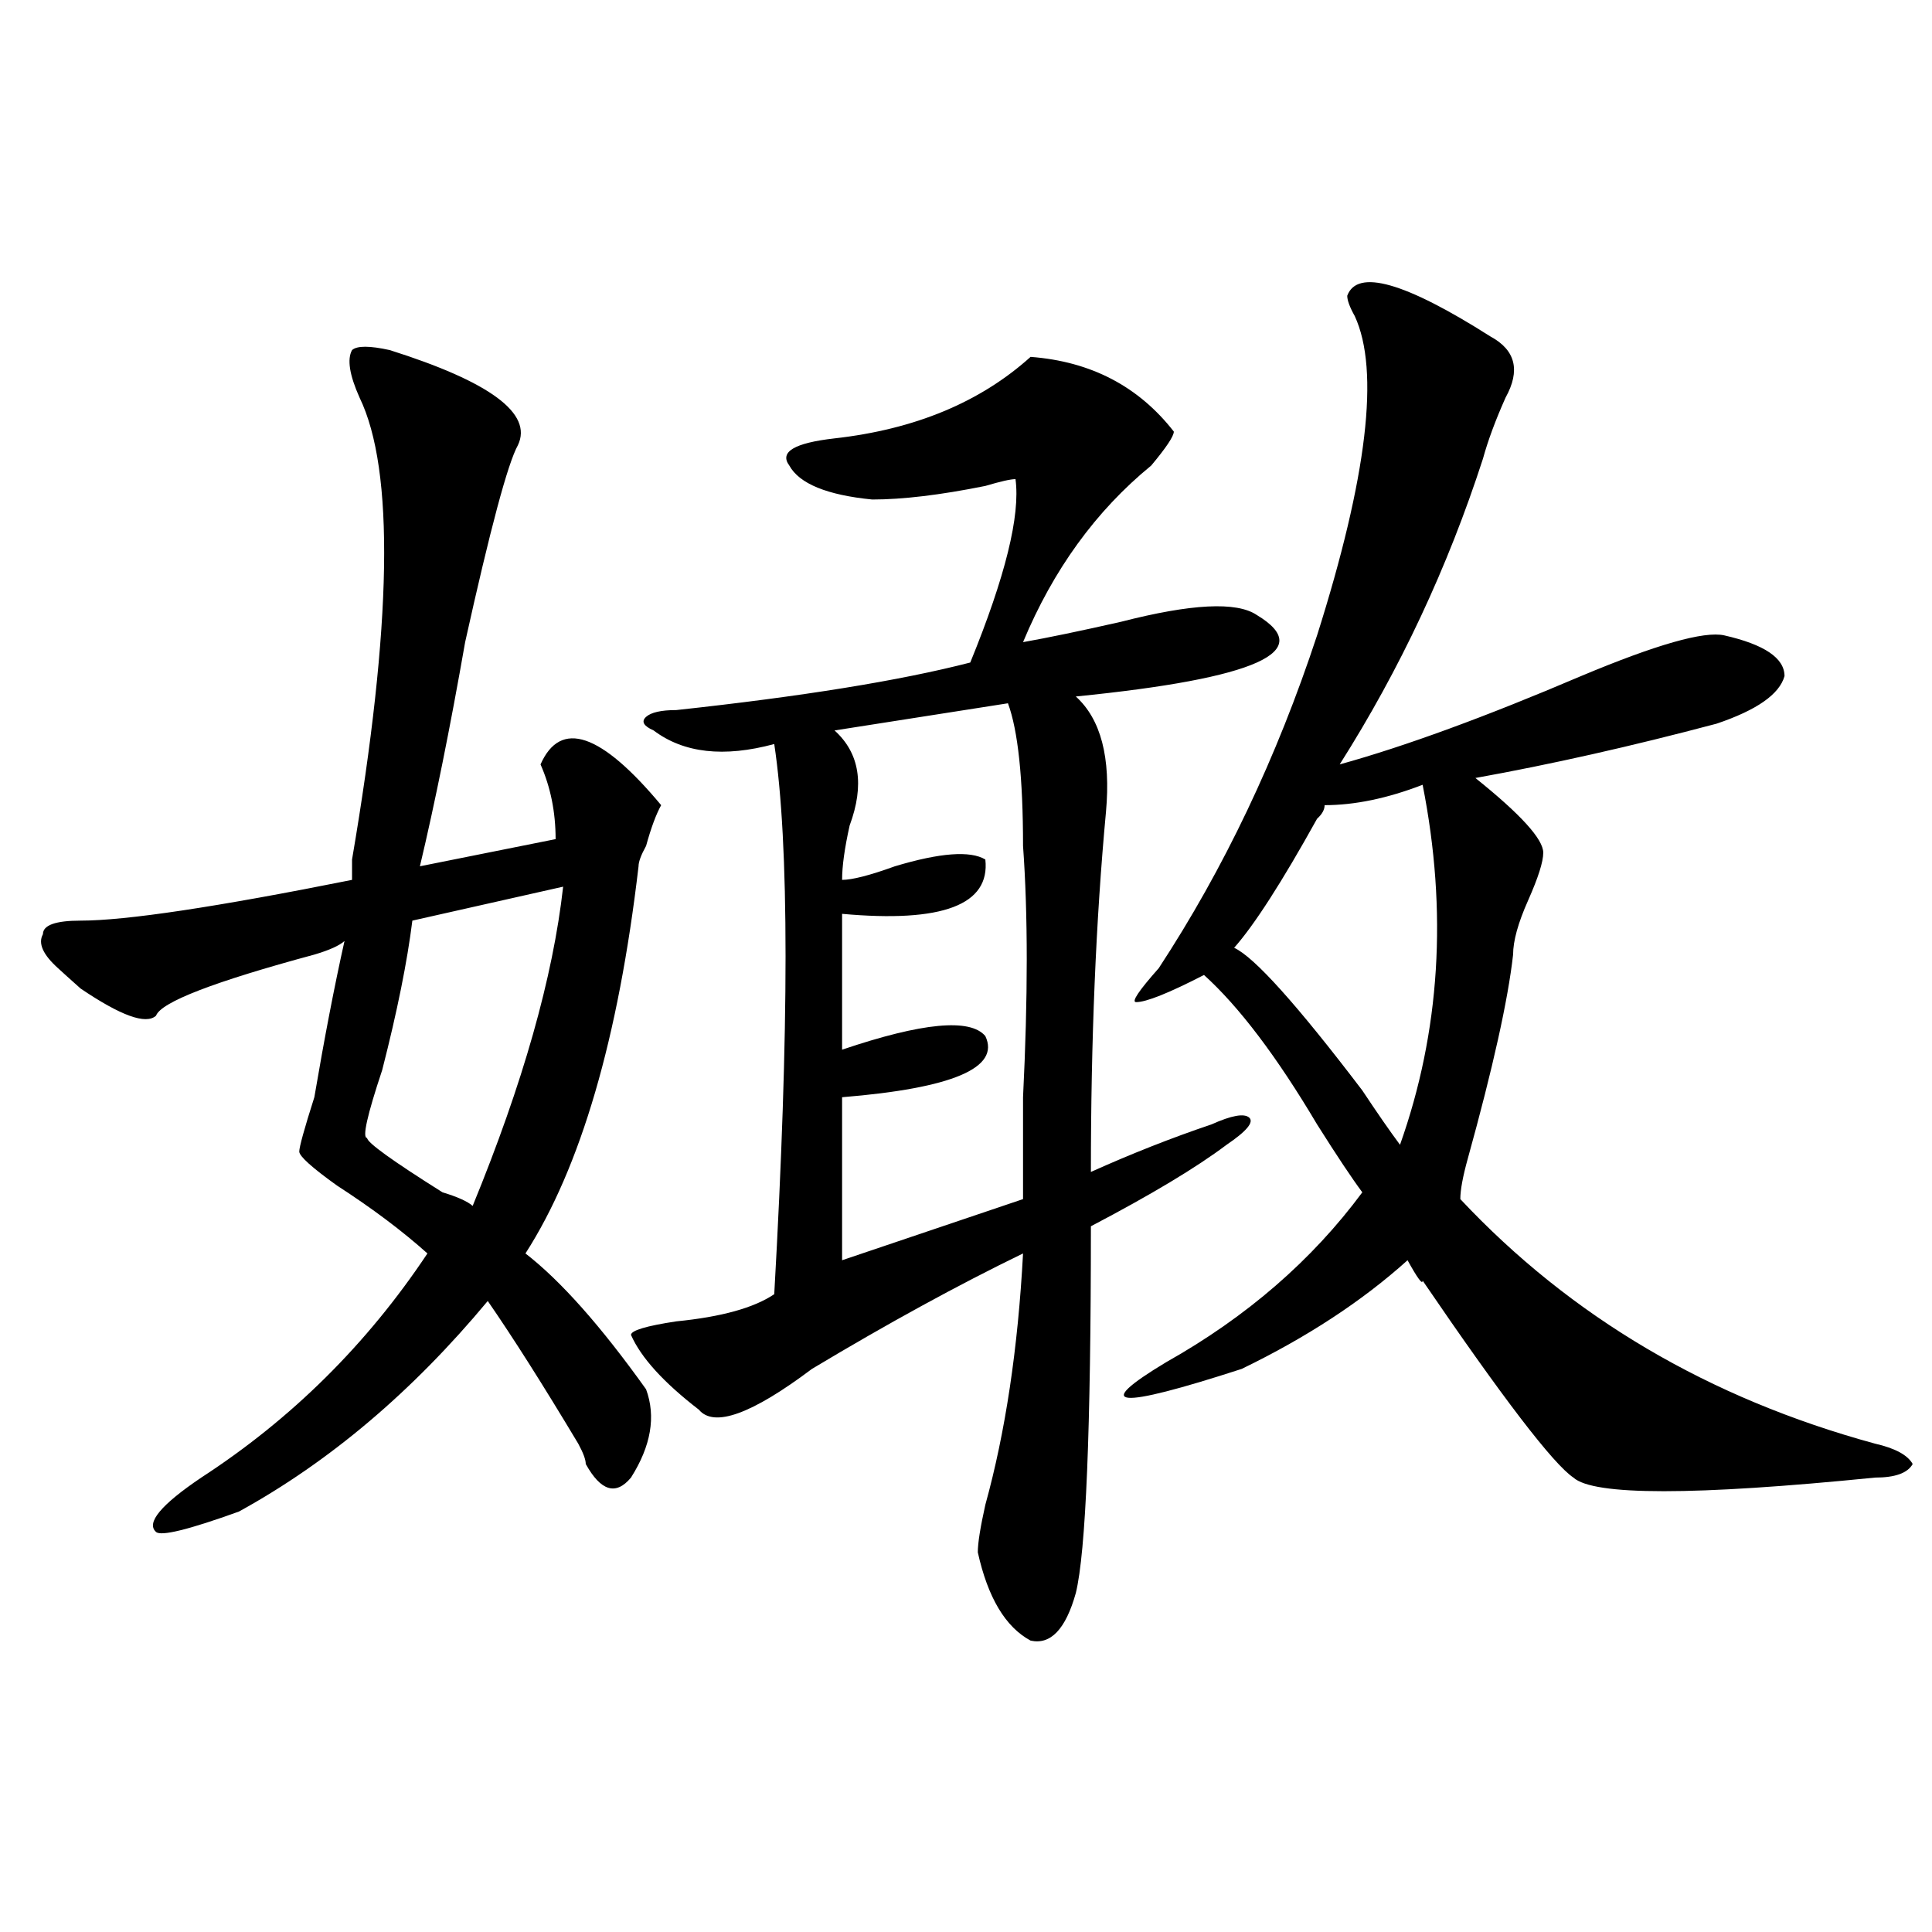
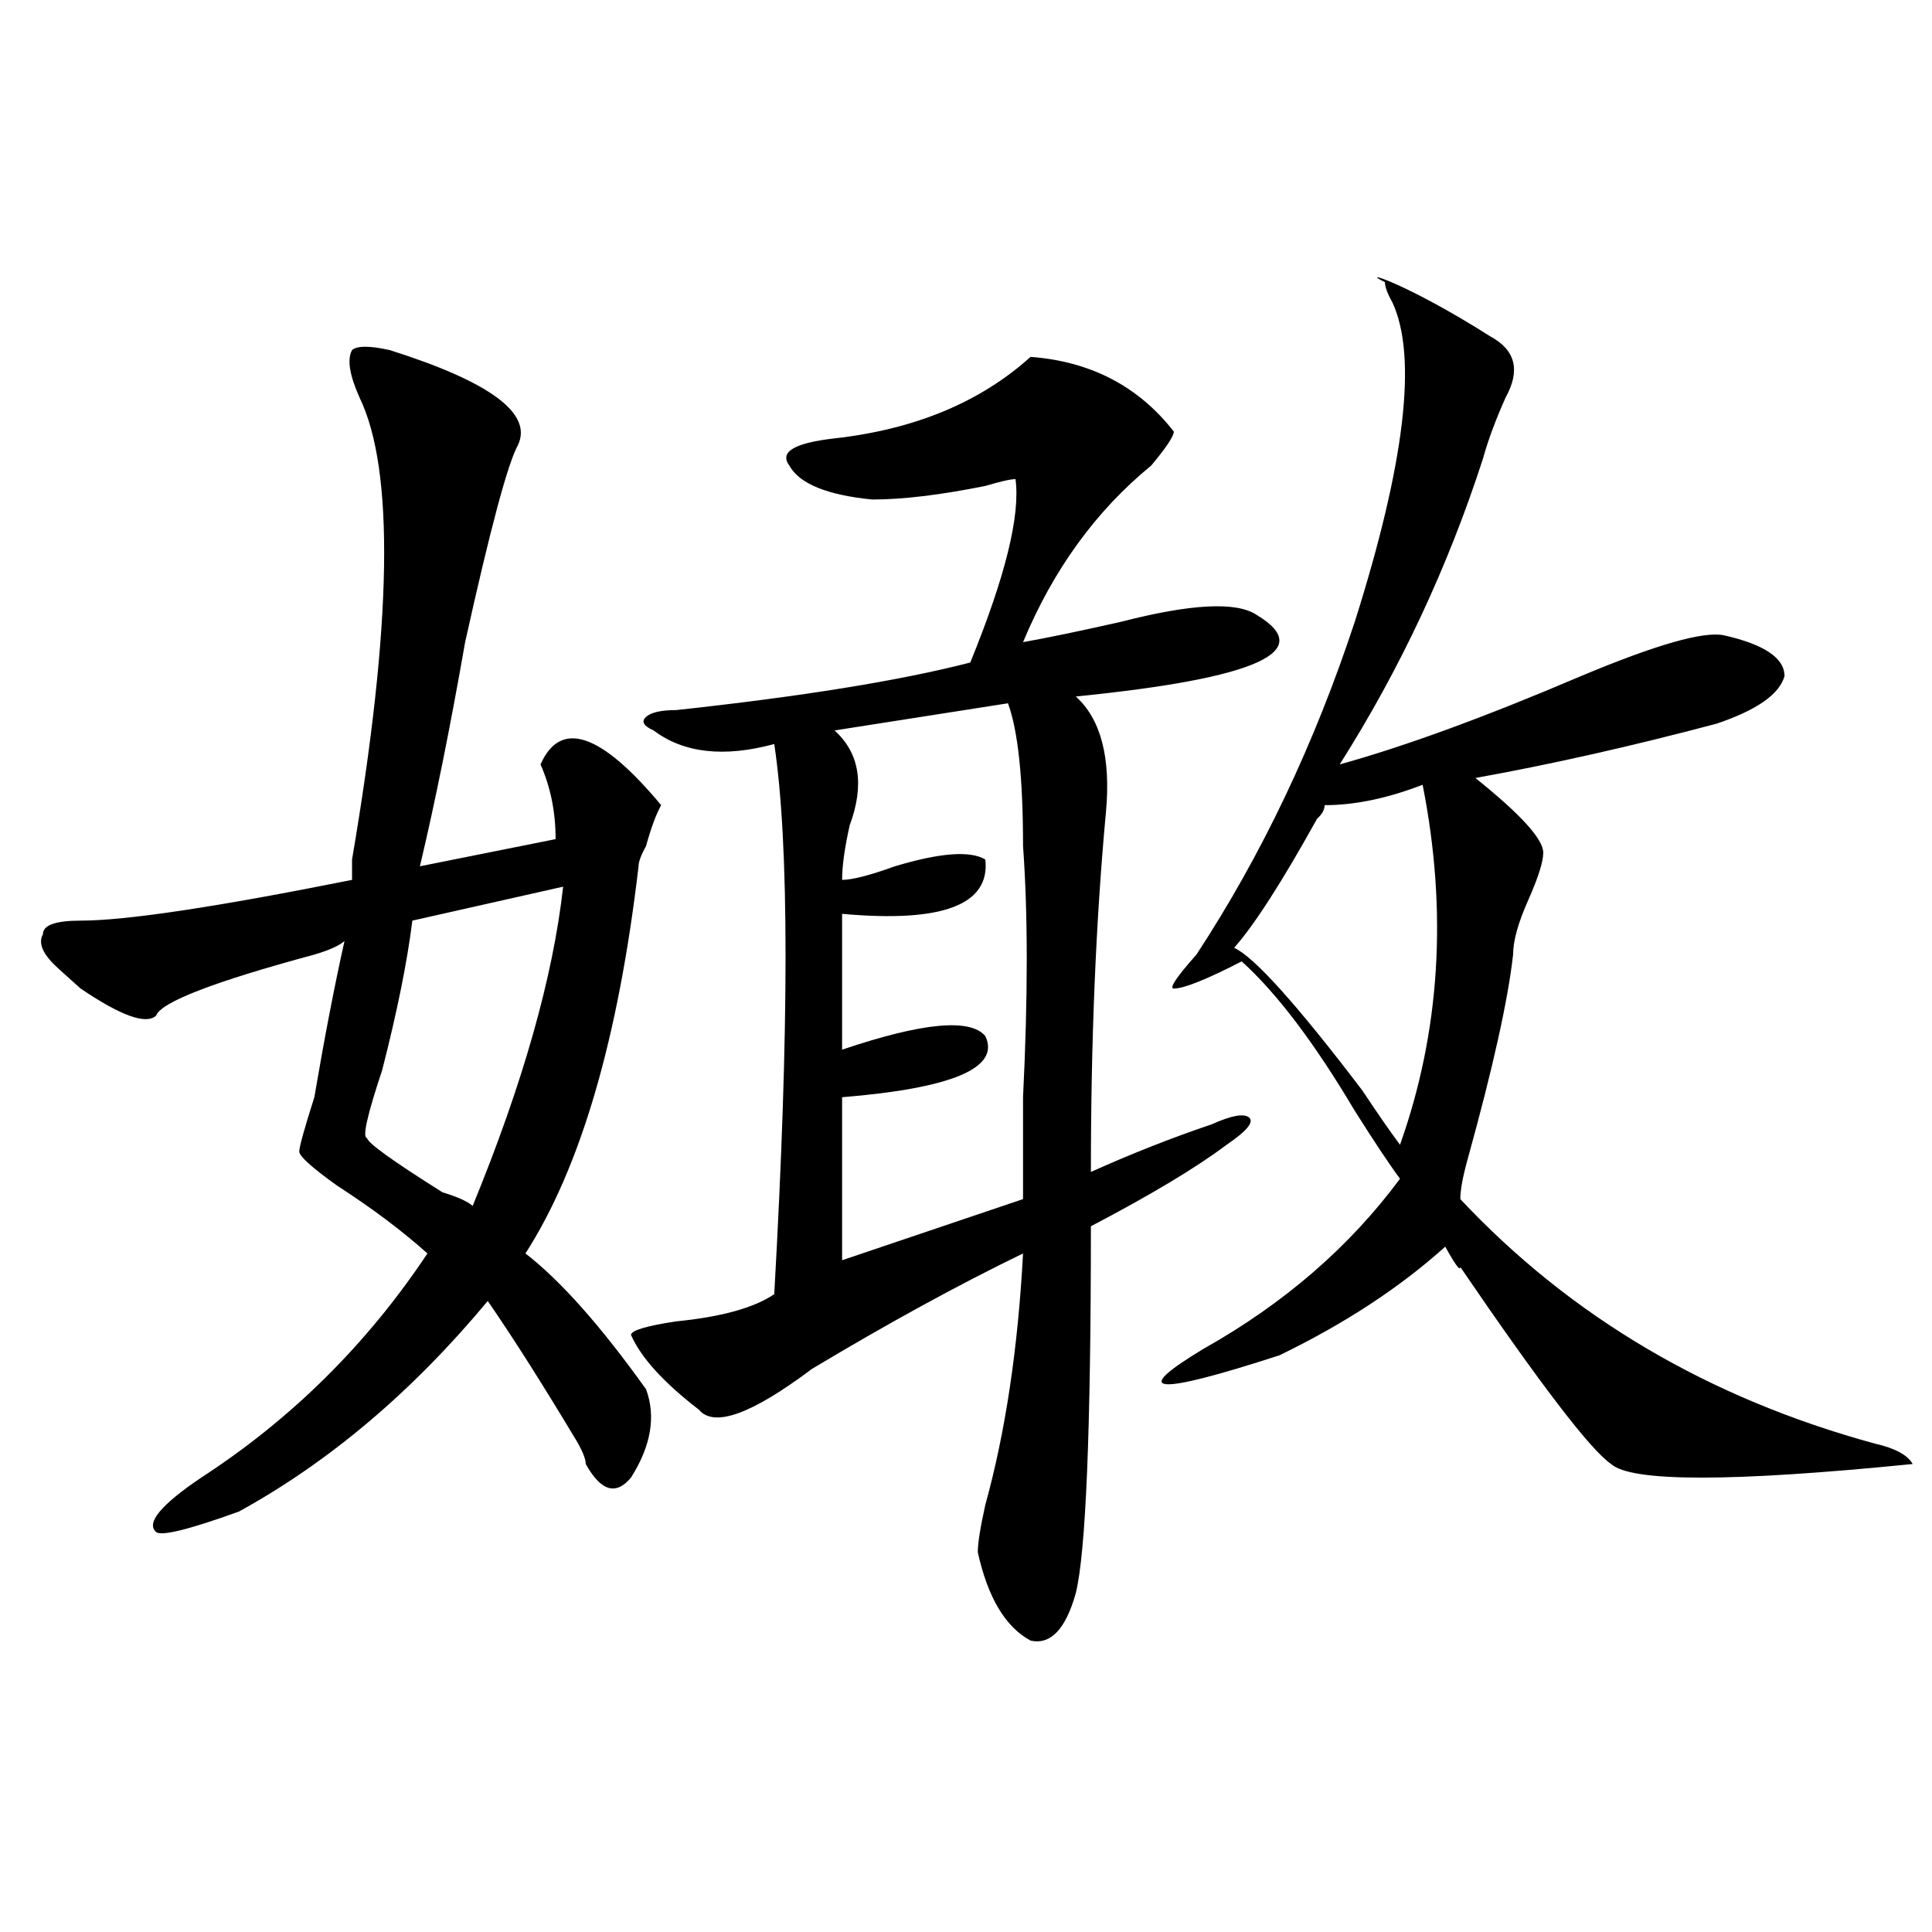
<svg xmlns="http://www.w3.org/2000/svg" version="1.1" id="图层_1" x="0px" y="0px" width="1000px" height="1000px" viewBox="0 0 1000 1000" enable-background="new 0 0 1000 1000" xml:space="preserve">
-   <path d="M334.406,719.094c5.183,14.063,2.561,29.334-7.805,45.703c-7.805,9.394-15.609,7.031-23.414-7.031  c0-2.307-1.342-5.822-3.902-10.547c-18.231-30.432-33.841-55.041-46.828-73.828c-39.023,46.912-81.949,83.222-128.777,108.984  c-26.036,9.394-40.365,12.909-42.926,10.547c-5.244-4.669,2.561-14.063,23.414-28.125c46.828-30.432,85.852-69.104,117.07-116.016  c-13.049-11.7-28.658-23.4-46.828-35.156c-13.049-9.338-19.512-15.216-19.512-17.578c0-2.307,2.561-11.7,7.805-28.125  c5.183-30.432,10.365-57.403,15.609-80.859c-2.622,2.362-7.805,4.725-15.609,7.031c-52.072,14.063-79.389,24.609-81.949,31.641  c-5.244,4.725-18.231,0-39.023-14.063c-5.244-4.669-9.146-8.185-11.707-10.547c-7.805-7.031-10.427-12.854-7.805-17.578  c0-4.669,6.463-7.031,19.512-7.031c23.414,0,70.242-7.031,140.484-21.094c0-2.307,0-5.822,0-10.547  c20.792-121.838,22.072-201.544,3.902-239.063c-5.244-11.7-6.524-19.885-3.902-24.609c2.561-2.307,9.085-2.307,19.512,0  c52.011,16.425,74.145,32.85,66.34,49.219c-5.244,9.394-14.329,43.396-27.316,101.953c-7.805,44.55-15.609,83.222-23.414,116.016  l70.242-14.063c0-14.063-2.622-26.916-7.805-38.672c10.365-23.4,31.219-16.369,62.438,21.094  c-2.622,4.725-5.244,11.756-7.805,21.094c-2.622,4.725-3.902,8.24-3.902,10.547c-10.427,89.1-29.938,155.896-58.535,200.391  C290.139,662.844,310.992,686.3,334.406,719.094z M291.48,458.938l-78.047,17.578c-2.622,21.094-7.805,46.912-15.609,77.344  c-7.805,23.456-10.427,35.156-7.805,35.156c0,2.362,12.987,11.756,39.023,28.125c7.805,2.362,12.987,4.725,15.609,7.031  C270.627,560.891,286.236,505.85,291.48,458.938z M350.016,367.531c64.998-7.031,115.729-15.216,152.191-24.609  c18.17-44.494,25.975-76.135,23.414-94.922c-2.622,0-7.805,1.209-15.609,3.516c-23.414,4.725-42.926,7.031-58.535,7.031  c-23.414-2.307-37.743-8.185-42.926-17.578c-5.244-7.031,2.561-11.7,23.414-14.063c41.584-4.669,75.425-18.731,101.461-42.188  c31.219,2.362,55.913,15.271,74.145,38.672c0,2.362-3.902,8.24-11.707,17.578c-28.658,23.456-50.73,53.943-66.34,91.406  c12.987-2.307,29.877-5.822,50.73-10.547c36.401-9.338,59.815-10.547,70.242-3.516c31.219,18.787,0,32.85-93.656,42.188  c12.987,11.756,18.17,31.641,15.609,59.766c-5.244,56.25-7.805,118.378-7.805,186.328c20.792-9.338,41.584-17.578,62.438-24.609  c10.365-4.669,16.89-5.822,19.512-3.516c2.561,2.362-1.342,7.031-11.707,14.063c-15.609,11.756-39.023,25.818-70.242,42.188  c0,105.469-2.622,168.75-7.805,189.844c-5.244,18.731-13.049,26.916-23.414,24.609c-13.049-7.031-22.134-22.303-27.316-45.703  c0-4.725,1.28-12.854,3.902-24.609c10.365-37.463,16.89-80.859,19.512-130.078c-33.841,16.425-70.242,36.365-109.266,59.766  c-31.219,23.456-50.73,30.487-58.535,21.094c-18.231-14.063-29.938-26.916-35.121-38.672c0-2.307,7.805-4.669,23.414-7.031  c23.414-2.307,40.304-7.031,50.73-14.063c7.805-138.263,7.805-233.185,0-284.766c-26.036,7.031-46.828,4.725-62.438-7.031  c-5.244-2.307-6.524-4.669-3.902-7.031C336.967,368.74,342.211,367.531,350.016,367.531z M521.719,364.016l-89.754,14.063  c12.987,11.756,15.609,28.125,7.805,49.219c-2.622,11.756-3.902,21.094-3.902,28.125c5.183,0,14.268-2.307,27.316-7.031  c23.414-7.031,39.023-8.185,46.828-3.516c2.561,23.456-22.134,32.85-74.145,28.125v70.313c41.584-14.063,66.34-16.369,74.145-7.031  c7.805,16.425-16.951,26.972-74.145,31.641v84.375l93.656-31.641c0-14.063,0-31.641,0-52.734c2.561-51.525,2.561-94.922,0-130.078  C529.523,402.688,526.901,378.078,521.719,364.016z M771.469,174.172c12.987,7.031,15.609,17.578,7.805,31.641  c-5.244,11.756-9.146,22.303-11.707,31.641c-18.231,56.25-42.926,108.984-74.145,158.203c33.779-9.338,75.425-24.609,124.875-45.703  c39.023-16.369,63.718-23.4,74.145-21.094c20.792,4.725,31.219,11.756,31.219,21.094c-2.622,9.394-14.329,17.578-35.121,24.609  c-44.268,11.756-85.852,21.094-124.875,28.125c23.414,18.787,35.121,31.641,35.121,38.672c0,4.725-2.622,12.909-7.805,24.609  c-5.244,11.756-7.805,21.094-7.805,28.125c-2.622,23.456-10.427,58.612-23.414,105.469c-2.622,9.394-3.902,16.425-3.902,21.094  c57.193,60.975,128.777,103.162,214.629,126.563c10.365,2.362,16.89,5.878,19.512,10.547c-2.622,4.725-9.146,7.031-19.512,7.031  c-93.656,9.394-145.729,9.394-156.094,0c-10.427-7.031-36.463-40.979-78.047-101.953c0,2.362-2.622-1.153-7.805-10.547  c-23.414,21.094-52.072,39.881-85.852,56.25c-65.06,21.094-78.047,19.94-39.023-3.516c41.584-23.4,75.425-52.734,101.461-87.891  c-5.244-7.031-13.049-18.731-23.414-35.156c-20.854-35.156-40.365-60.919-58.535-77.344c-18.231,9.394-29.938,14.063-35.121,14.063  c-2.622,0,1.28-5.822,11.707-17.578c33.779-51.525,61.096-108.984,81.949-172.266c25.975-82.013,32.499-137.109,19.512-165.234  c-2.622-4.669-3.902-8.185-3.902-10.547C702.507,139.016,727.201,146.047,771.469,174.172z M736.348,406.203  c-18.231,7.031-35.121,10.547-50.73,10.547c0,2.362-1.342,4.725-3.902,7.031c-18.231,32.85-32.561,55.097-42.926,66.797  c10.365,4.725,32.499,29.334,66.34,73.828c7.805,11.756,14.268,21.094,19.512,28.125  C745.433,533.975,749.335,471.847,736.348,406.203z" />
+   <path d="M334.406,719.094c5.183,14.063,2.561,29.334-7.805,45.703c-7.805,9.394-15.609,7.031-23.414-7.031  c0-2.307-1.342-5.822-3.902-10.547c-18.231-30.432-33.841-55.041-46.828-73.828c-39.023,46.912-81.949,83.222-128.777,108.984  c-26.036,9.394-40.365,12.909-42.926,10.547c-5.244-4.669,2.561-14.063,23.414-28.125c46.828-30.432,85.852-69.104,117.07-116.016  c-13.049-11.7-28.658-23.4-46.828-35.156c-13.049-9.338-19.512-15.216-19.512-17.578c0-2.307,2.561-11.7,7.805-28.125  c5.183-30.432,10.365-57.403,15.609-80.859c-2.622,2.362-7.805,4.725-15.609,7.031c-52.072,14.063-79.389,24.609-81.949,31.641  c-5.244,4.725-18.231,0-39.023-14.063c-5.244-4.669-9.146-8.185-11.707-10.547c-7.805-7.031-10.427-12.854-7.805-17.578  c0-4.669,6.463-7.031,19.512-7.031c23.414,0,70.242-7.031,140.484-21.094c0-2.307,0-5.822,0-10.547  c20.792-121.838,22.072-201.544,3.902-239.063c-5.244-11.7-6.524-19.885-3.902-24.609c2.561-2.307,9.085-2.307,19.512,0  c52.011,16.425,74.145,32.85,66.34,49.219c-5.244,9.394-14.329,43.396-27.316,101.953c-7.805,44.55-15.609,83.222-23.414,116.016  l70.242-14.063c0-14.063-2.622-26.916-7.805-38.672c10.365-23.4,31.219-16.369,62.438,21.094  c-2.622,4.725-5.244,11.756-7.805,21.094c-2.622,4.725-3.902,8.24-3.902,10.547c-10.427,89.1-29.938,155.896-58.535,200.391  C290.139,662.844,310.992,686.3,334.406,719.094z M291.48,458.938l-78.047,17.578c-2.622,21.094-7.805,46.912-15.609,77.344  c-7.805,23.456-10.427,35.156-7.805,35.156c0,2.362,12.987,11.756,39.023,28.125c7.805,2.362,12.987,4.725,15.609,7.031  C270.627,560.891,286.236,505.85,291.48,458.938z M350.016,367.531c64.998-7.031,115.729-15.216,152.191-24.609  c18.17-44.494,25.975-76.135,23.414-94.922c-2.622,0-7.805,1.209-15.609,3.516c-23.414,4.725-42.926,7.031-58.535,7.031  c-23.414-2.307-37.743-8.185-42.926-17.578c-5.244-7.031,2.561-11.7,23.414-14.063c41.584-4.669,75.425-18.731,101.461-42.188  c31.219,2.362,55.913,15.271,74.145,38.672c0,2.362-3.902,8.24-11.707,17.578c-28.658,23.456-50.73,53.943-66.34,91.406  c12.987-2.307,29.877-5.822,50.73-10.547c36.401-9.338,59.815-10.547,70.242-3.516c31.219,18.787,0,32.85-93.656,42.188  c12.987,11.756,18.17,31.641,15.609,59.766c-5.244,56.25-7.805,118.378-7.805,186.328c20.792-9.338,41.584-17.578,62.438-24.609  c10.365-4.669,16.89-5.822,19.512-3.516c2.561,2.362-1.342,7.031-11.707,14.063c-15.609,11.756-39.023,25.818-70.242,42.188  c0,105.469-2.622,168.75-7.805,189.844c-5.244,18.731-13.049,26.916-23.414,24.609c-13.049-7.031-22.134-22.303-27.316-45.703  c0-4.725,1.28-12.854,3.902-24.609c10.365-37.463,16.89-80.859,19.512-130.078c-33.841,16.425-70.242,36.365-109.266,59.766  c-31.219,23.456-50.73,30.487-58.535,21.094c-18.231-14.063-29.938-26.916-35.121-38.672c0-2.307,7.805-4.669,23.414-7.031  c23.414-2.307,40.304-7.031,50.73-14.063c7.805-138.263,7.805-233.185,0-284.766c-26.036,7.031-46.828,4.725-62.438-7.031  c-5.244-2.307-6.524-4.669-3.902-7.031C336.967,368.74,342.211,367.531,350.016,367.531z M521.719,364.016l-89.754,14.063  c12.987,11.756,15.609,28.125,7.805,49.219c-2.622,11.756-3.902,21.094-3.902,28.125c5.183,0,14.268-2.307,27.316-7.031  c23.414-7.031,39.023-8.185,46.828-3.516c2.561,23.456-22.134,32.85-74.145,28.125v70.313c41.584-14.063,66.34-16.369,74.145-7.031  c7.805,16.425-16.951,26.972-74.145,31.641v84.375l93.656-31.641c0-14.063,0-31.641,0-52.734c2.561-51.525,2.561-94.922,0-130.078  C529.523,402.688,526.901,378.078,521.719,364.016z M771.469,174.172c12.987,7.031,15.609,17.578,7.805,31.641  c-5.244,11.756-9.146,22.303-11.707,31.641c-18.231,56.25-42.926,108.984-74.145,158.203c33.779-9.338,75.425-24.609,124.875-45.703  c39.023-16.369,63.718-23.4,74.145-21.094c20.792,4.725,31.219,11.756,31.219,21.094c-2.622,9.394-14.329,17.578-35.121,24.609  c-44.268,11.756-85.852,21.094-124.875,28.125c23.414,18.787,35.121,31.641,35.121,38.672c0,4.725-2.622,12.909-7.805,24.609  c-5.244,11.756-7.805,21.094-7.805,28.125c-2.622,23.456-10.427,58.612-23.414,105.469c-2.622,9.394-3.902,16.425-3.902,21.094  c57.193,60.975,128.777,103.162,214.629,126.563c10.365,2.362,16.89,5.878,19.512,10.547c-93.656,9.394-145.729,9.394-156.094,0c-10.427-7.031-36.463-40.979-78.047-101.953c0,2.362-2.622-1.153-7.805-10.547  c-23.414,21.094-52.072,39.881-85.852,56.25c-65.06,21.094-78.047,19.94-39.023-3.516c41.584-23.4,75.425-52.734,101.461-87.891  c-5.244-7.031-13.049-18.731-23.414-35.156c-20.854-35.156-40.365-60.919-58.535-77.344c-18.231,9.394-29.938,14.063-35.121,14.063  c-2.622,0,1.28-5.822,11.707-17.578c33.779-51.525,61.096-108.984,81.949-172.266c25.975-82.013,32.499-137.109,19.512-165.234  c-2.622-4.669-3.902-8.185-3.902-10.547C702.507,139.016,727.201,146.047,771.469,174.172z M736.348,406.203  c-18.231,7.031-35.121,10.547-50.73,10.547c0,2.362-1.342,4.725-3.902,7.031c-18.231,32.85-32.561,55.097-42.926,66.797  c10.365,4.725,32.499,29.334,66.34,73.828c7.805,11.756,14.268,21.094,19.512,28.125  C745.433,533.975,749.335,471.847,736.348,406.203z" />
</svg>